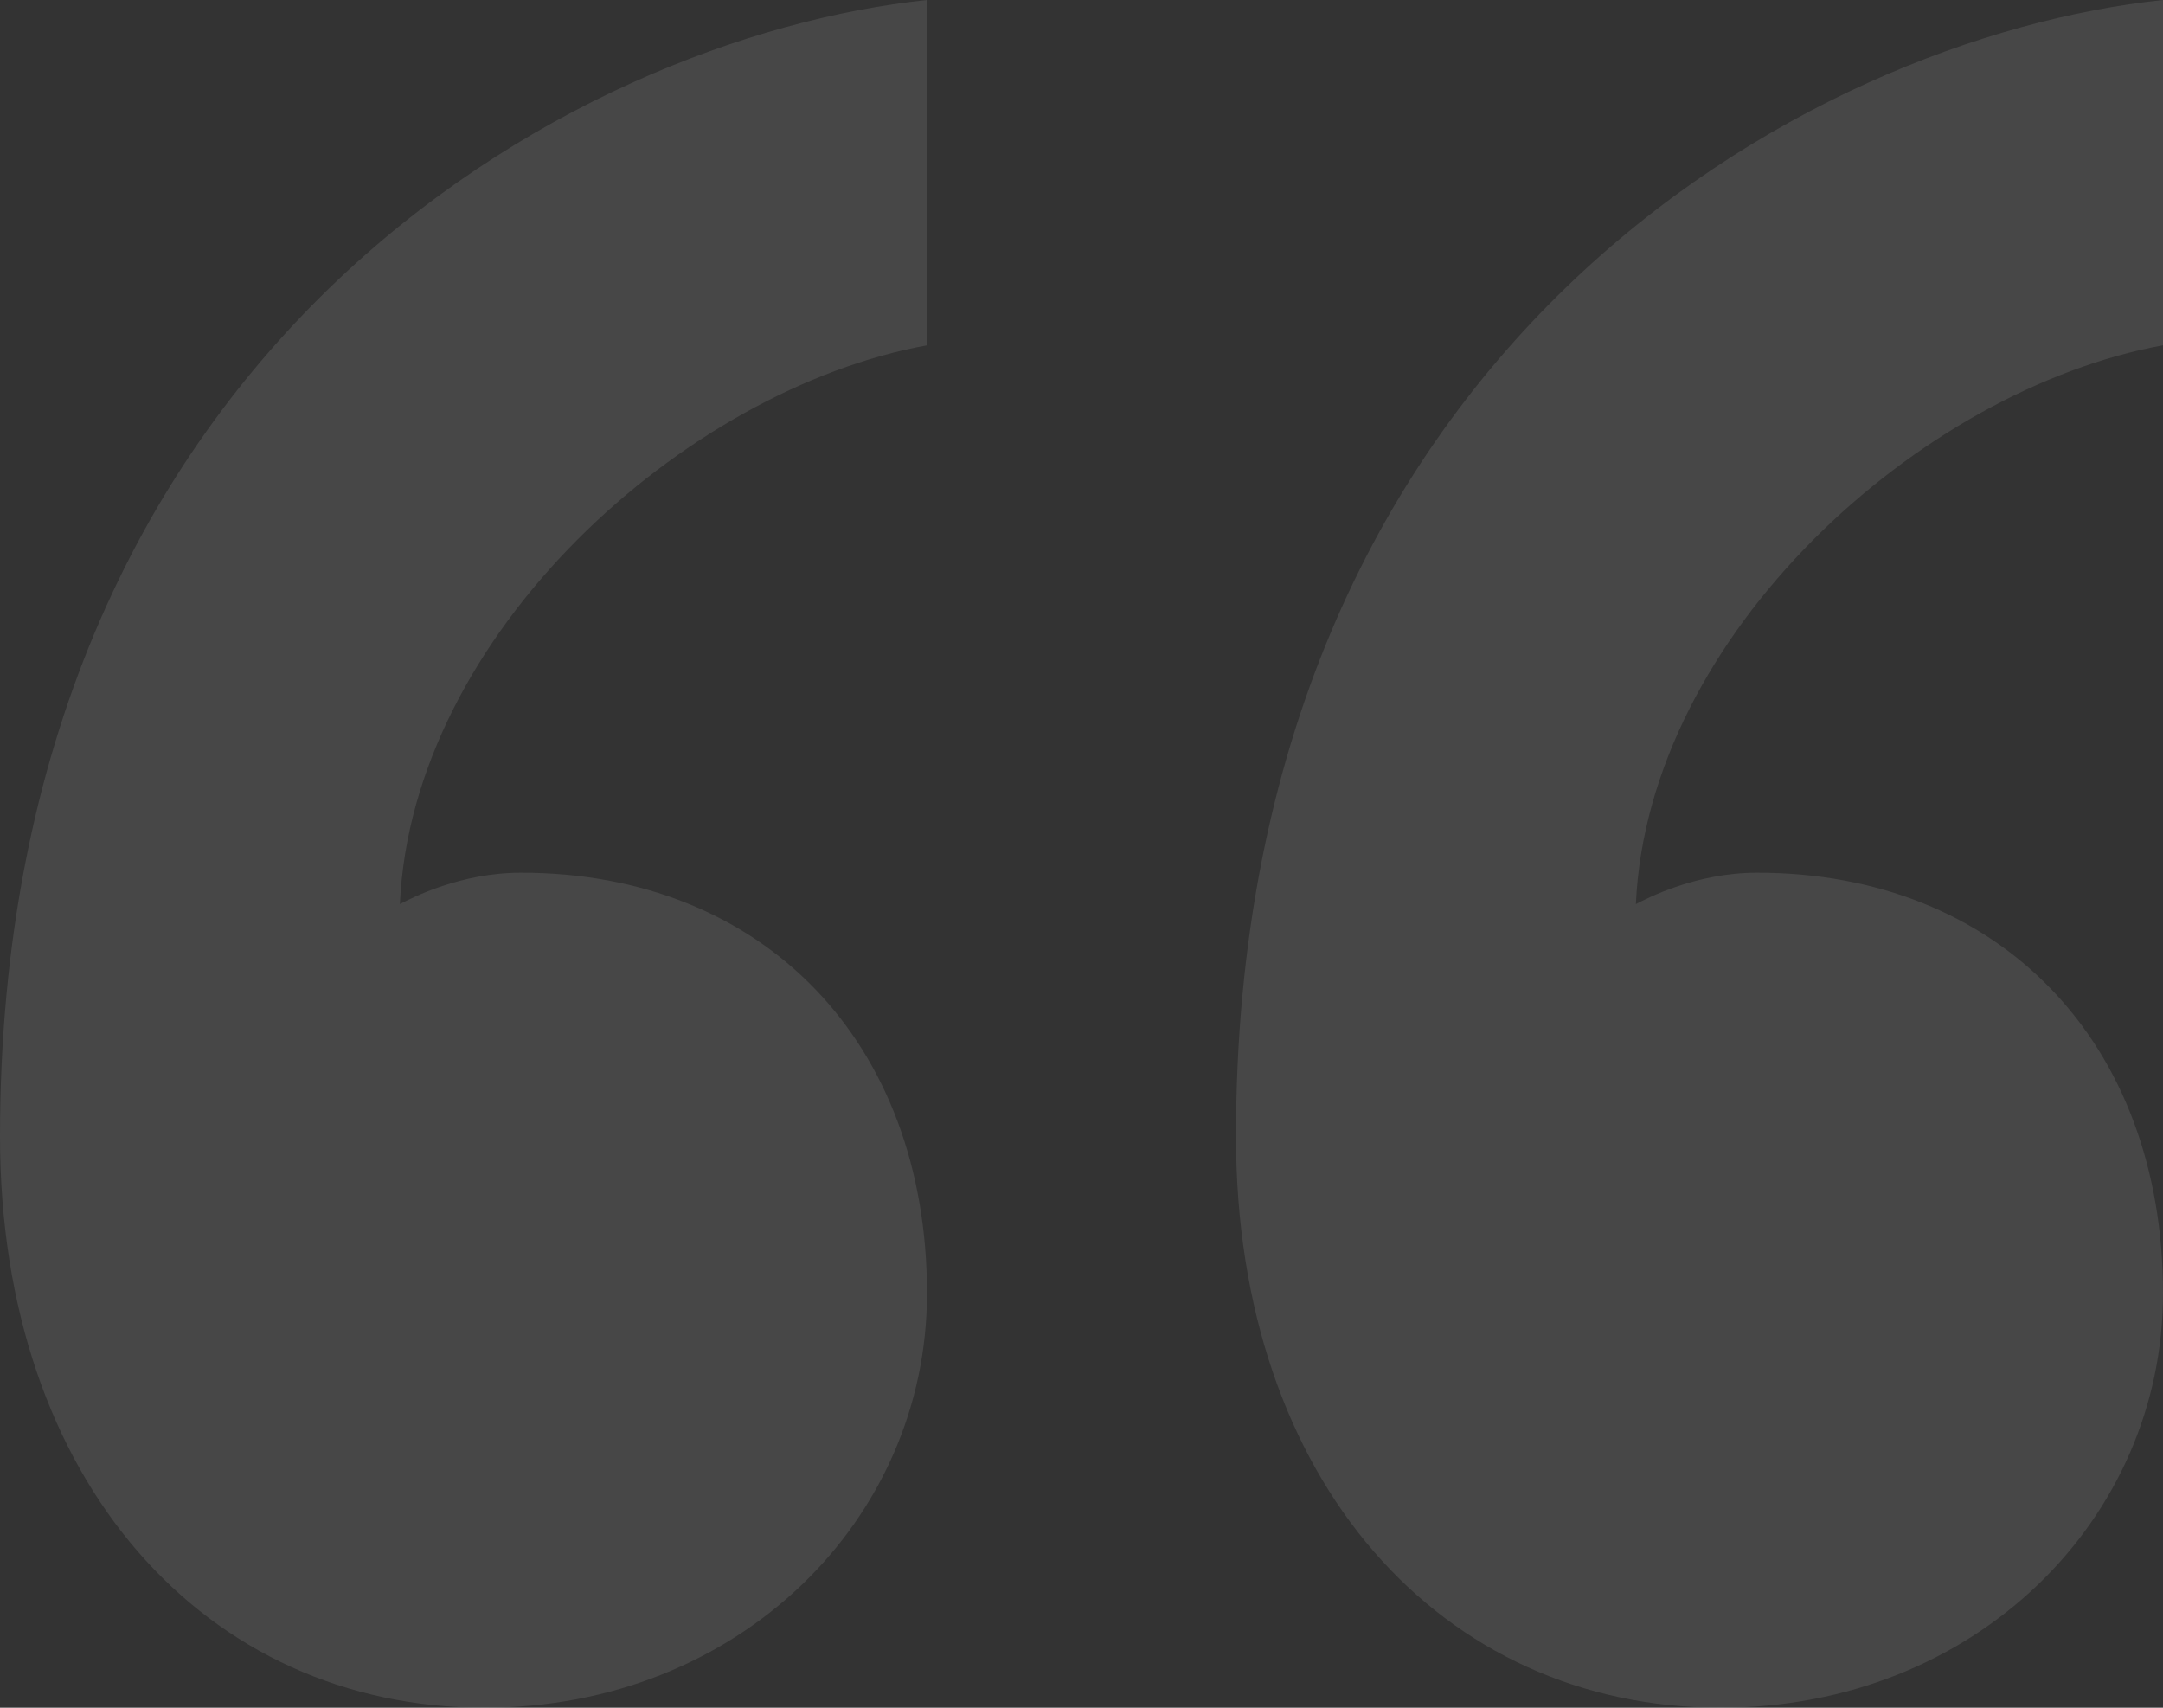
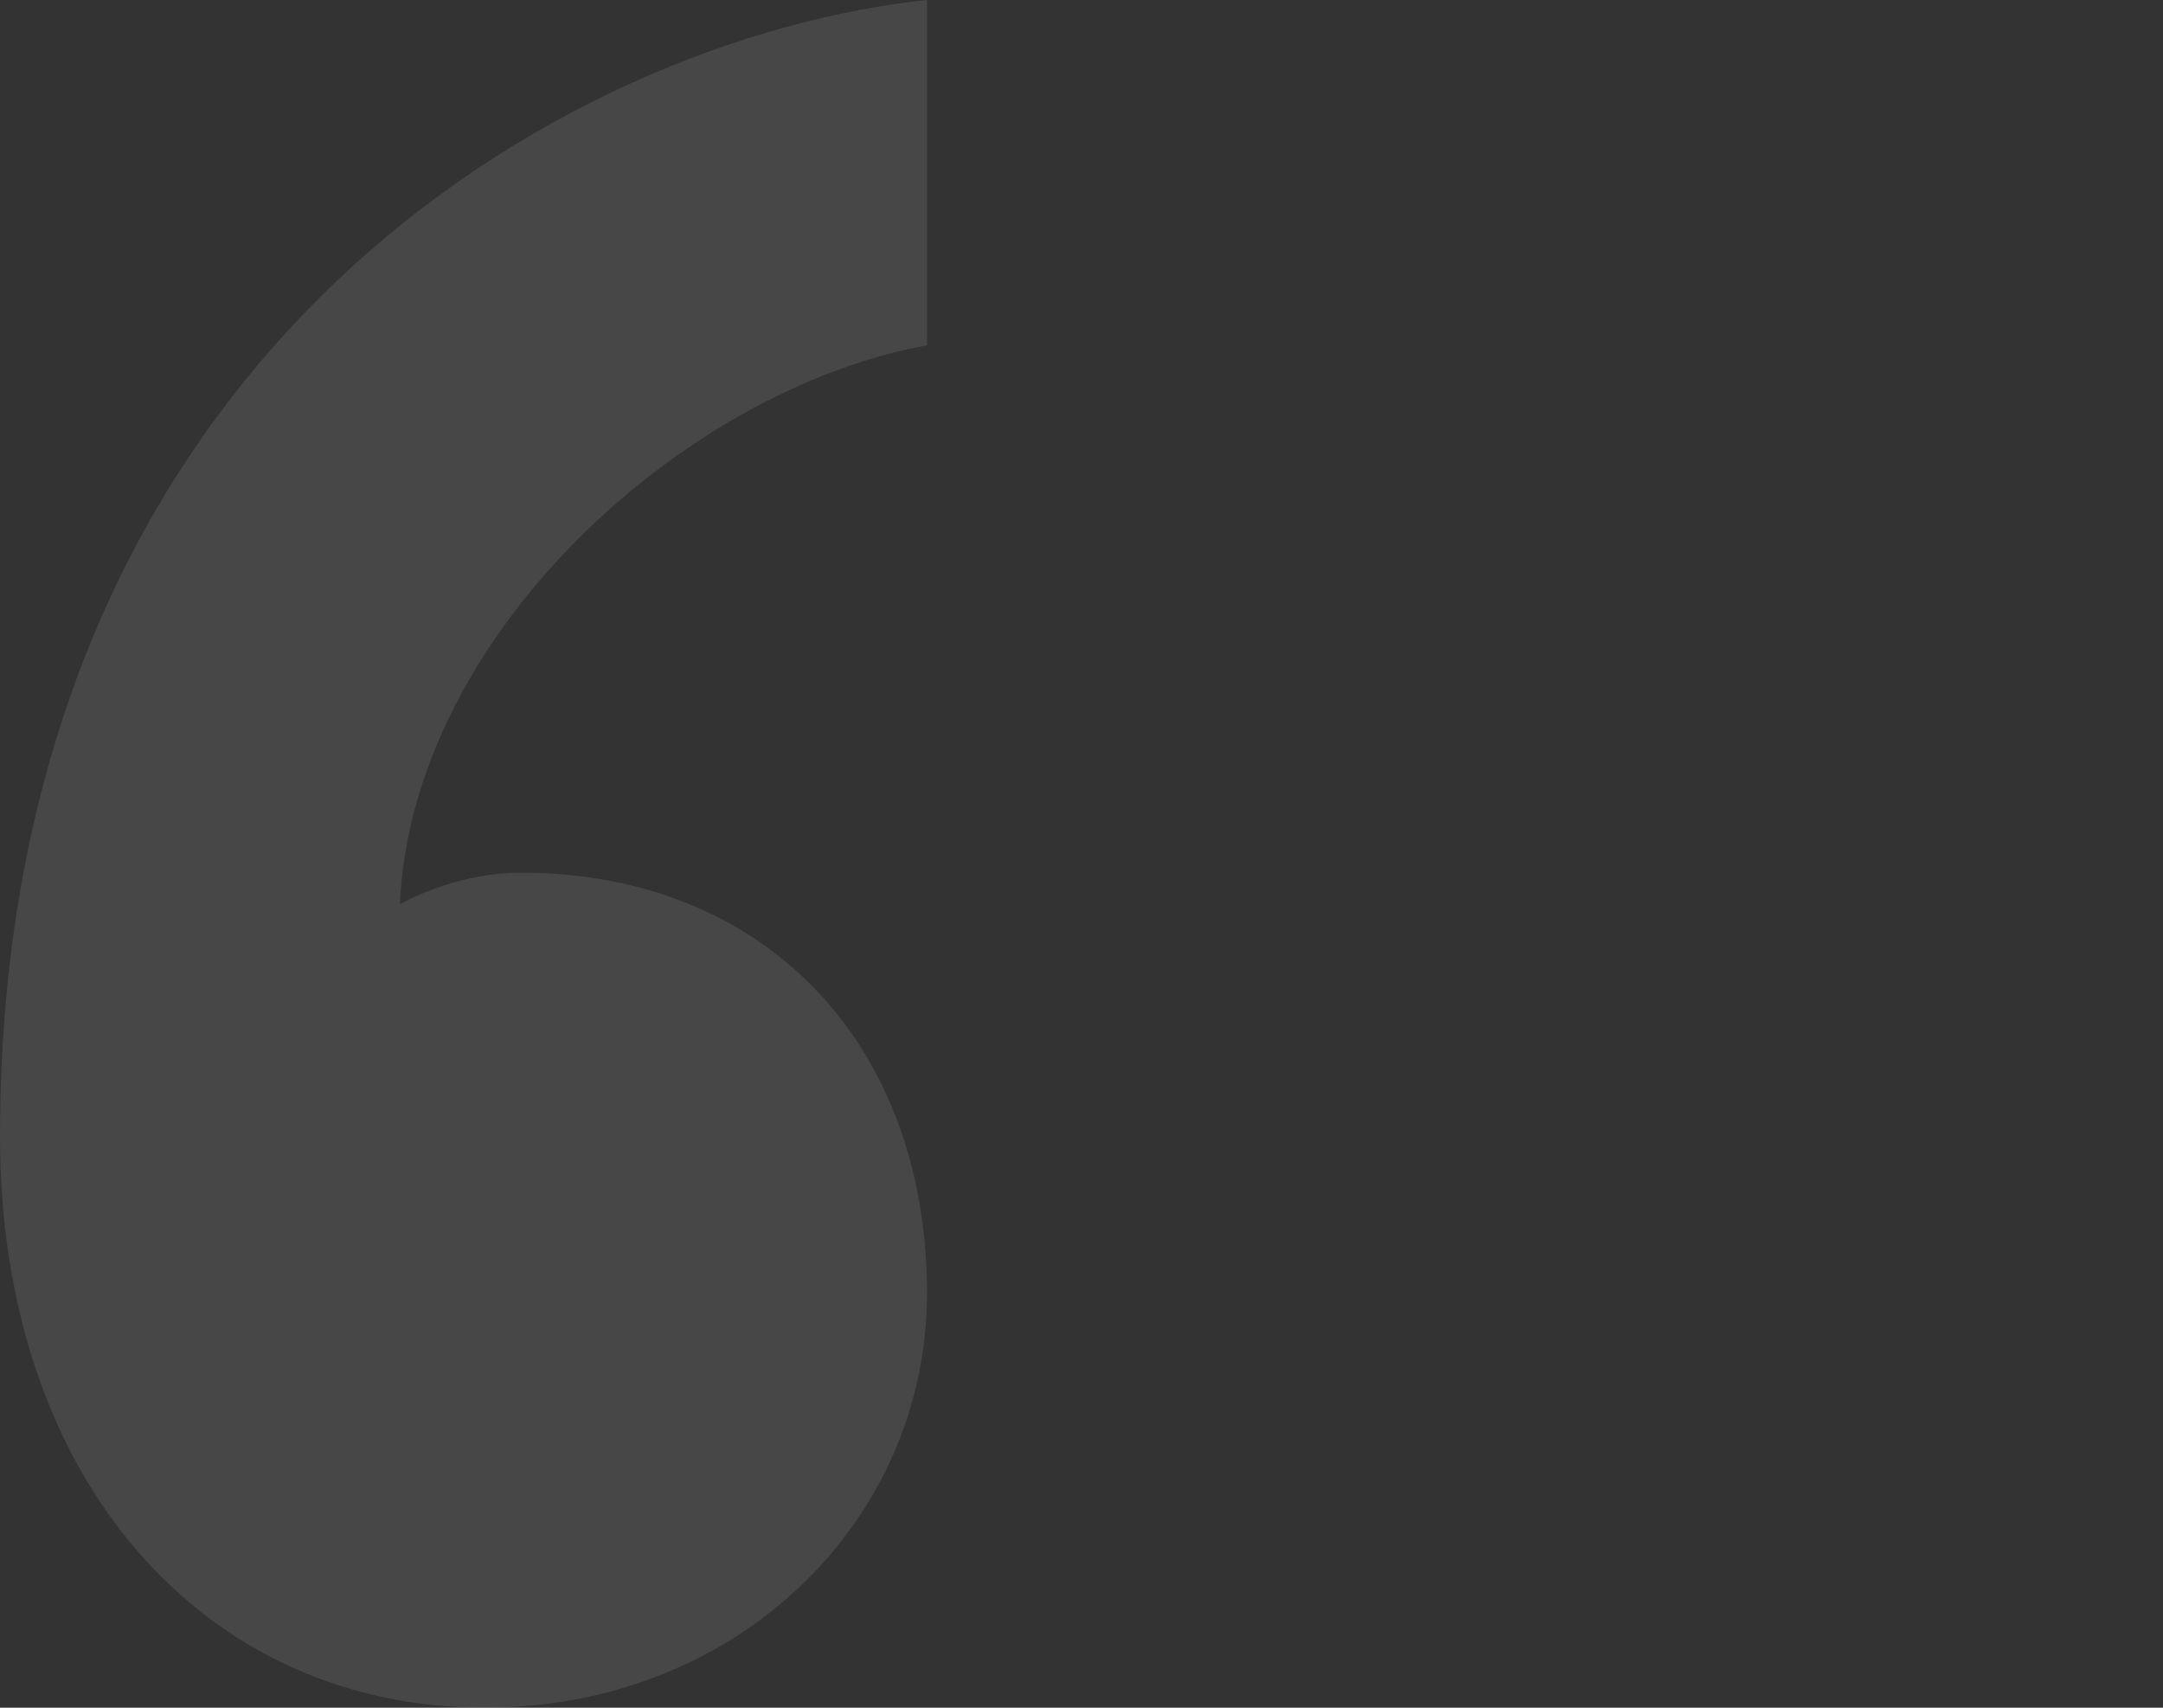
<svg xmlns="http://www.w3.org/2000/svg" width="190" height="150" viewBox="0 0 190 150" fill="none">
  <rect x="0" y="0" width="190" height="150" fill="#333333" stroke="none" />
  <g opacity="0.1">
-     <path d="M154.342 76.654C175.63 76.654 190 91.544 190 113.603C190 133.456 173.501 150 151.148 150C126.667 150 108.571 130.147 108.571 99.816C108.571 30.882 158.599 3.309 190 9.53703e-06L190 30.331C168.711 34.191 144.762 55.699 143.697 79.412C144.762 78.86 149.02 76.654 154.342 76.654Z" fill="white" />
    <path d="M45.77 76.654C67.059 76.654 81.429 91.544 81.429 113.603C81.429 133.456 64.93 150 42.577 150C18.095 150 -2.63898e-06 130.147 0 99.816C-6.94503e-06 30.882 50.028 3.309 81.429 0V30.331C60.14 34.191 36.191 55.699 35.126 79.412C36.191 78.86 40.448 76.654 45.77 76.654Z" fill="white" />
  </g>
</svg>